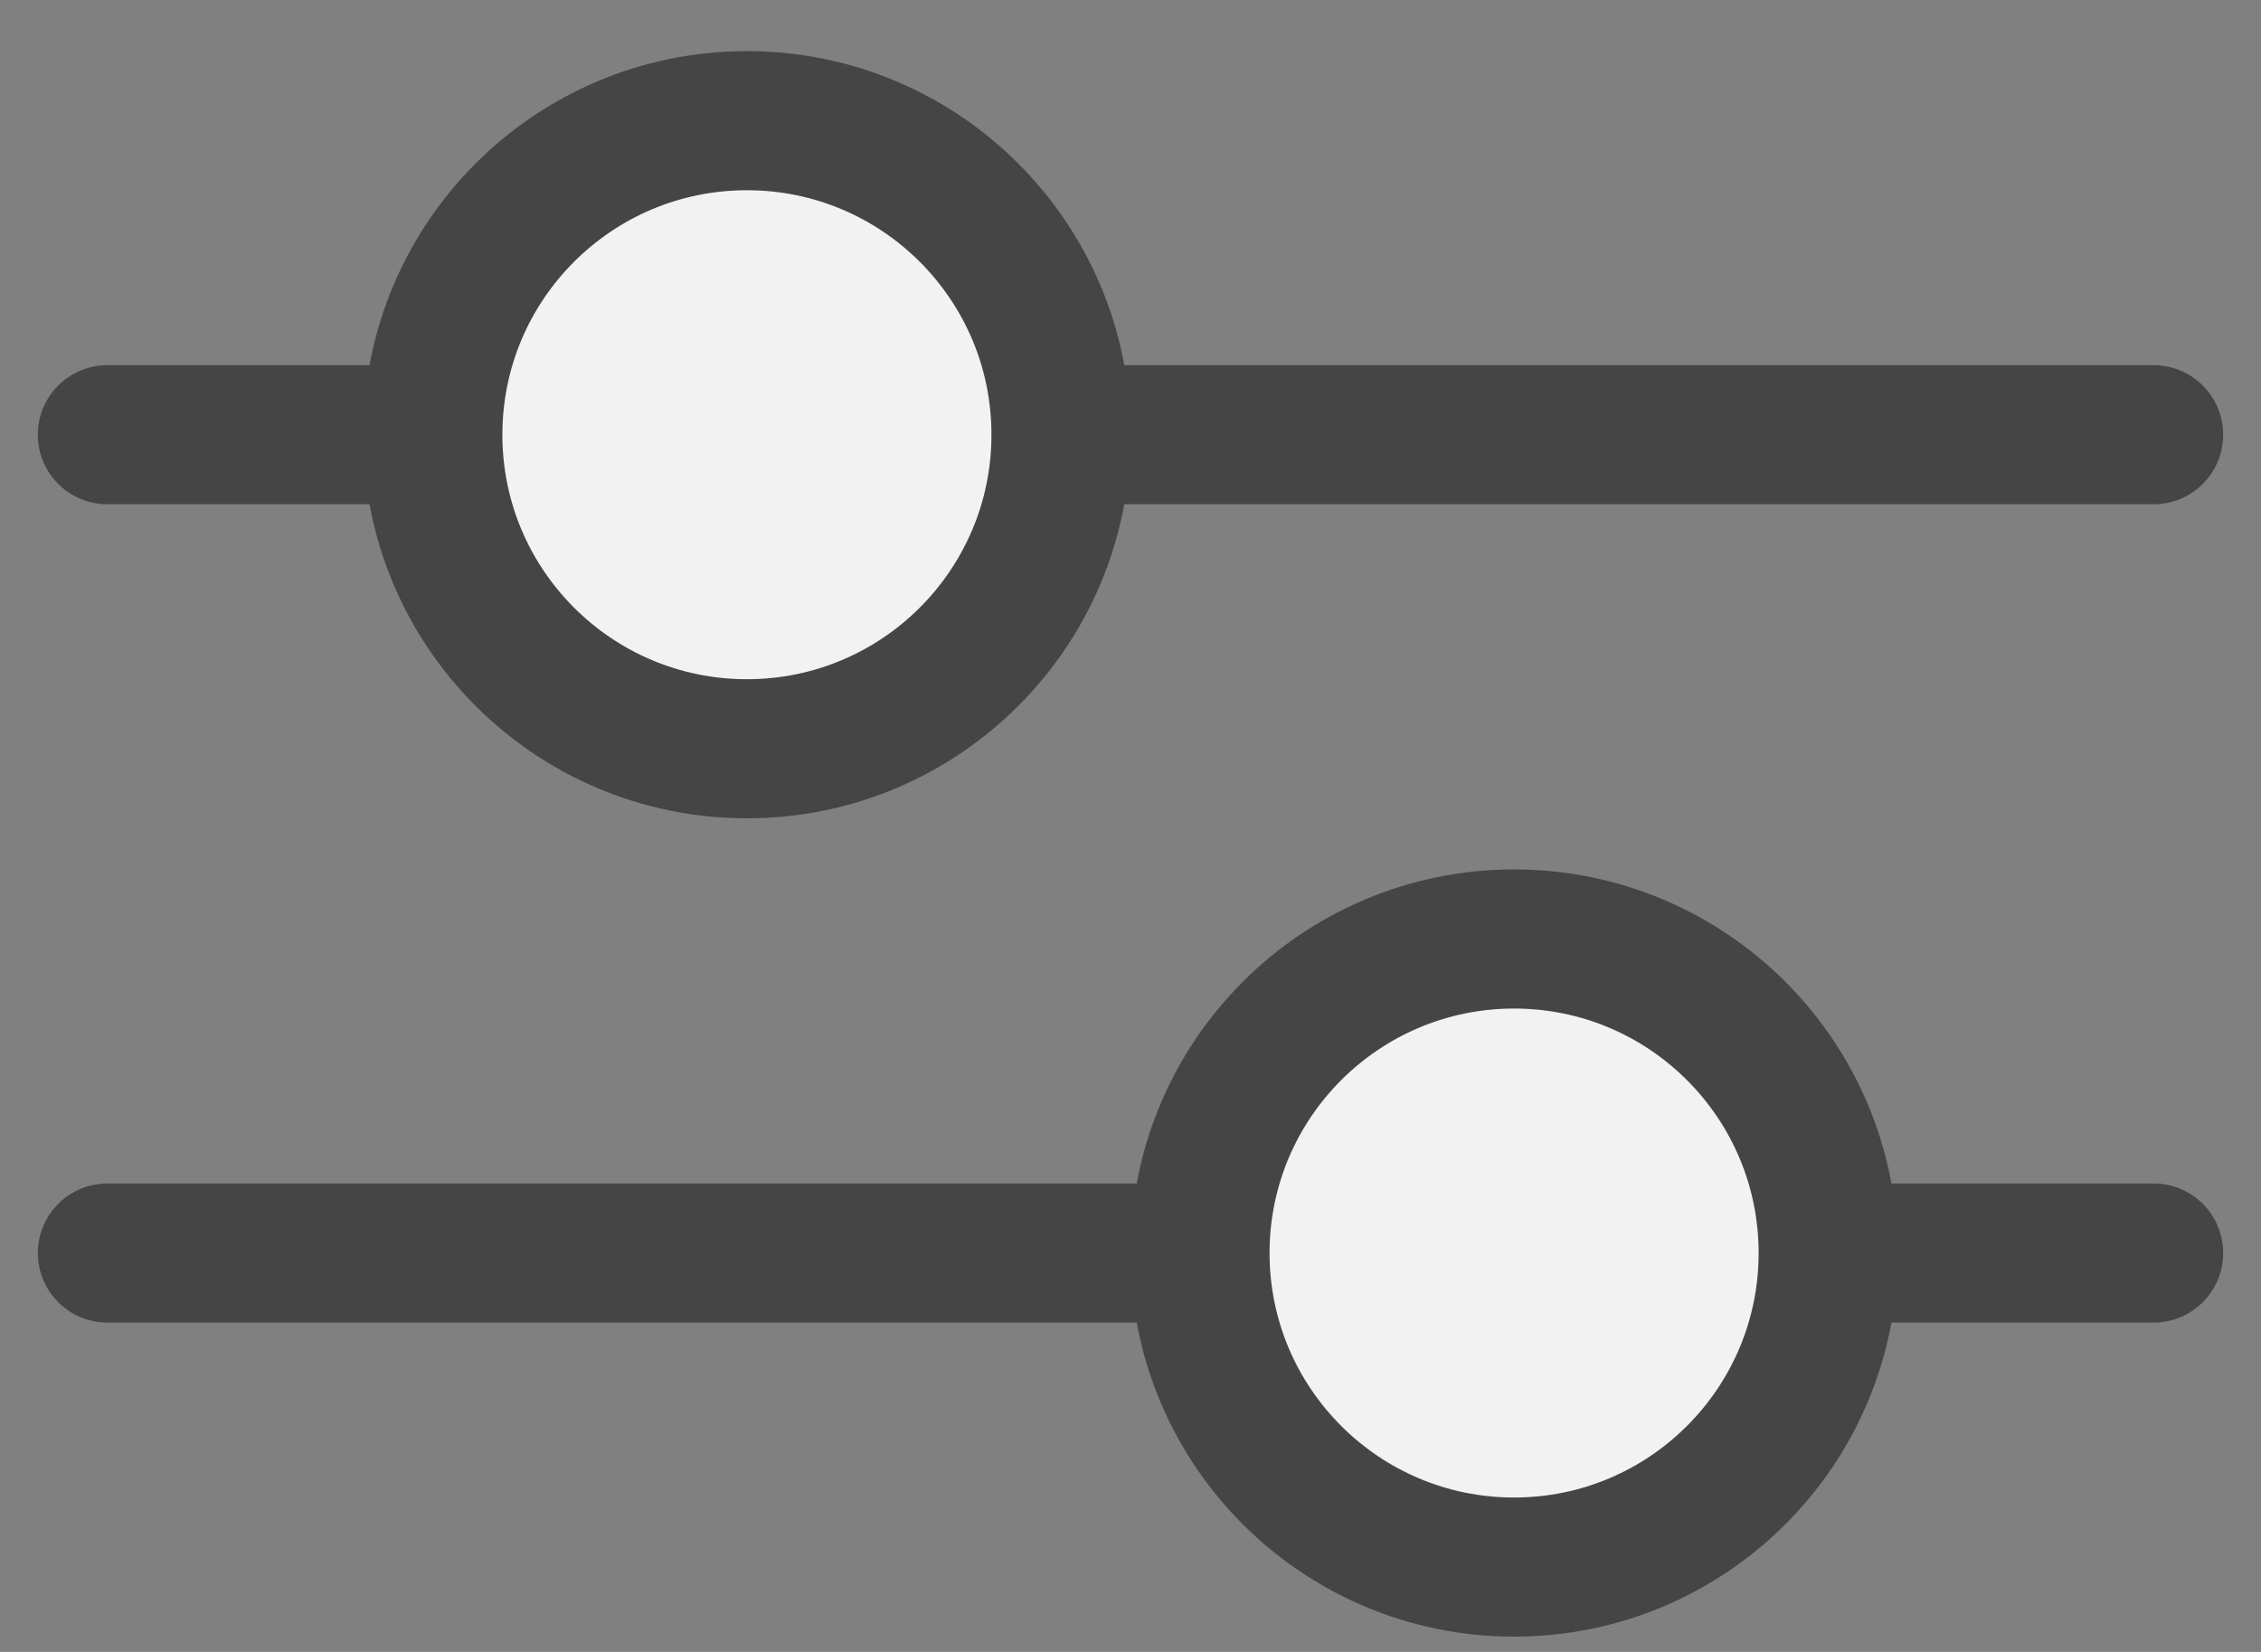
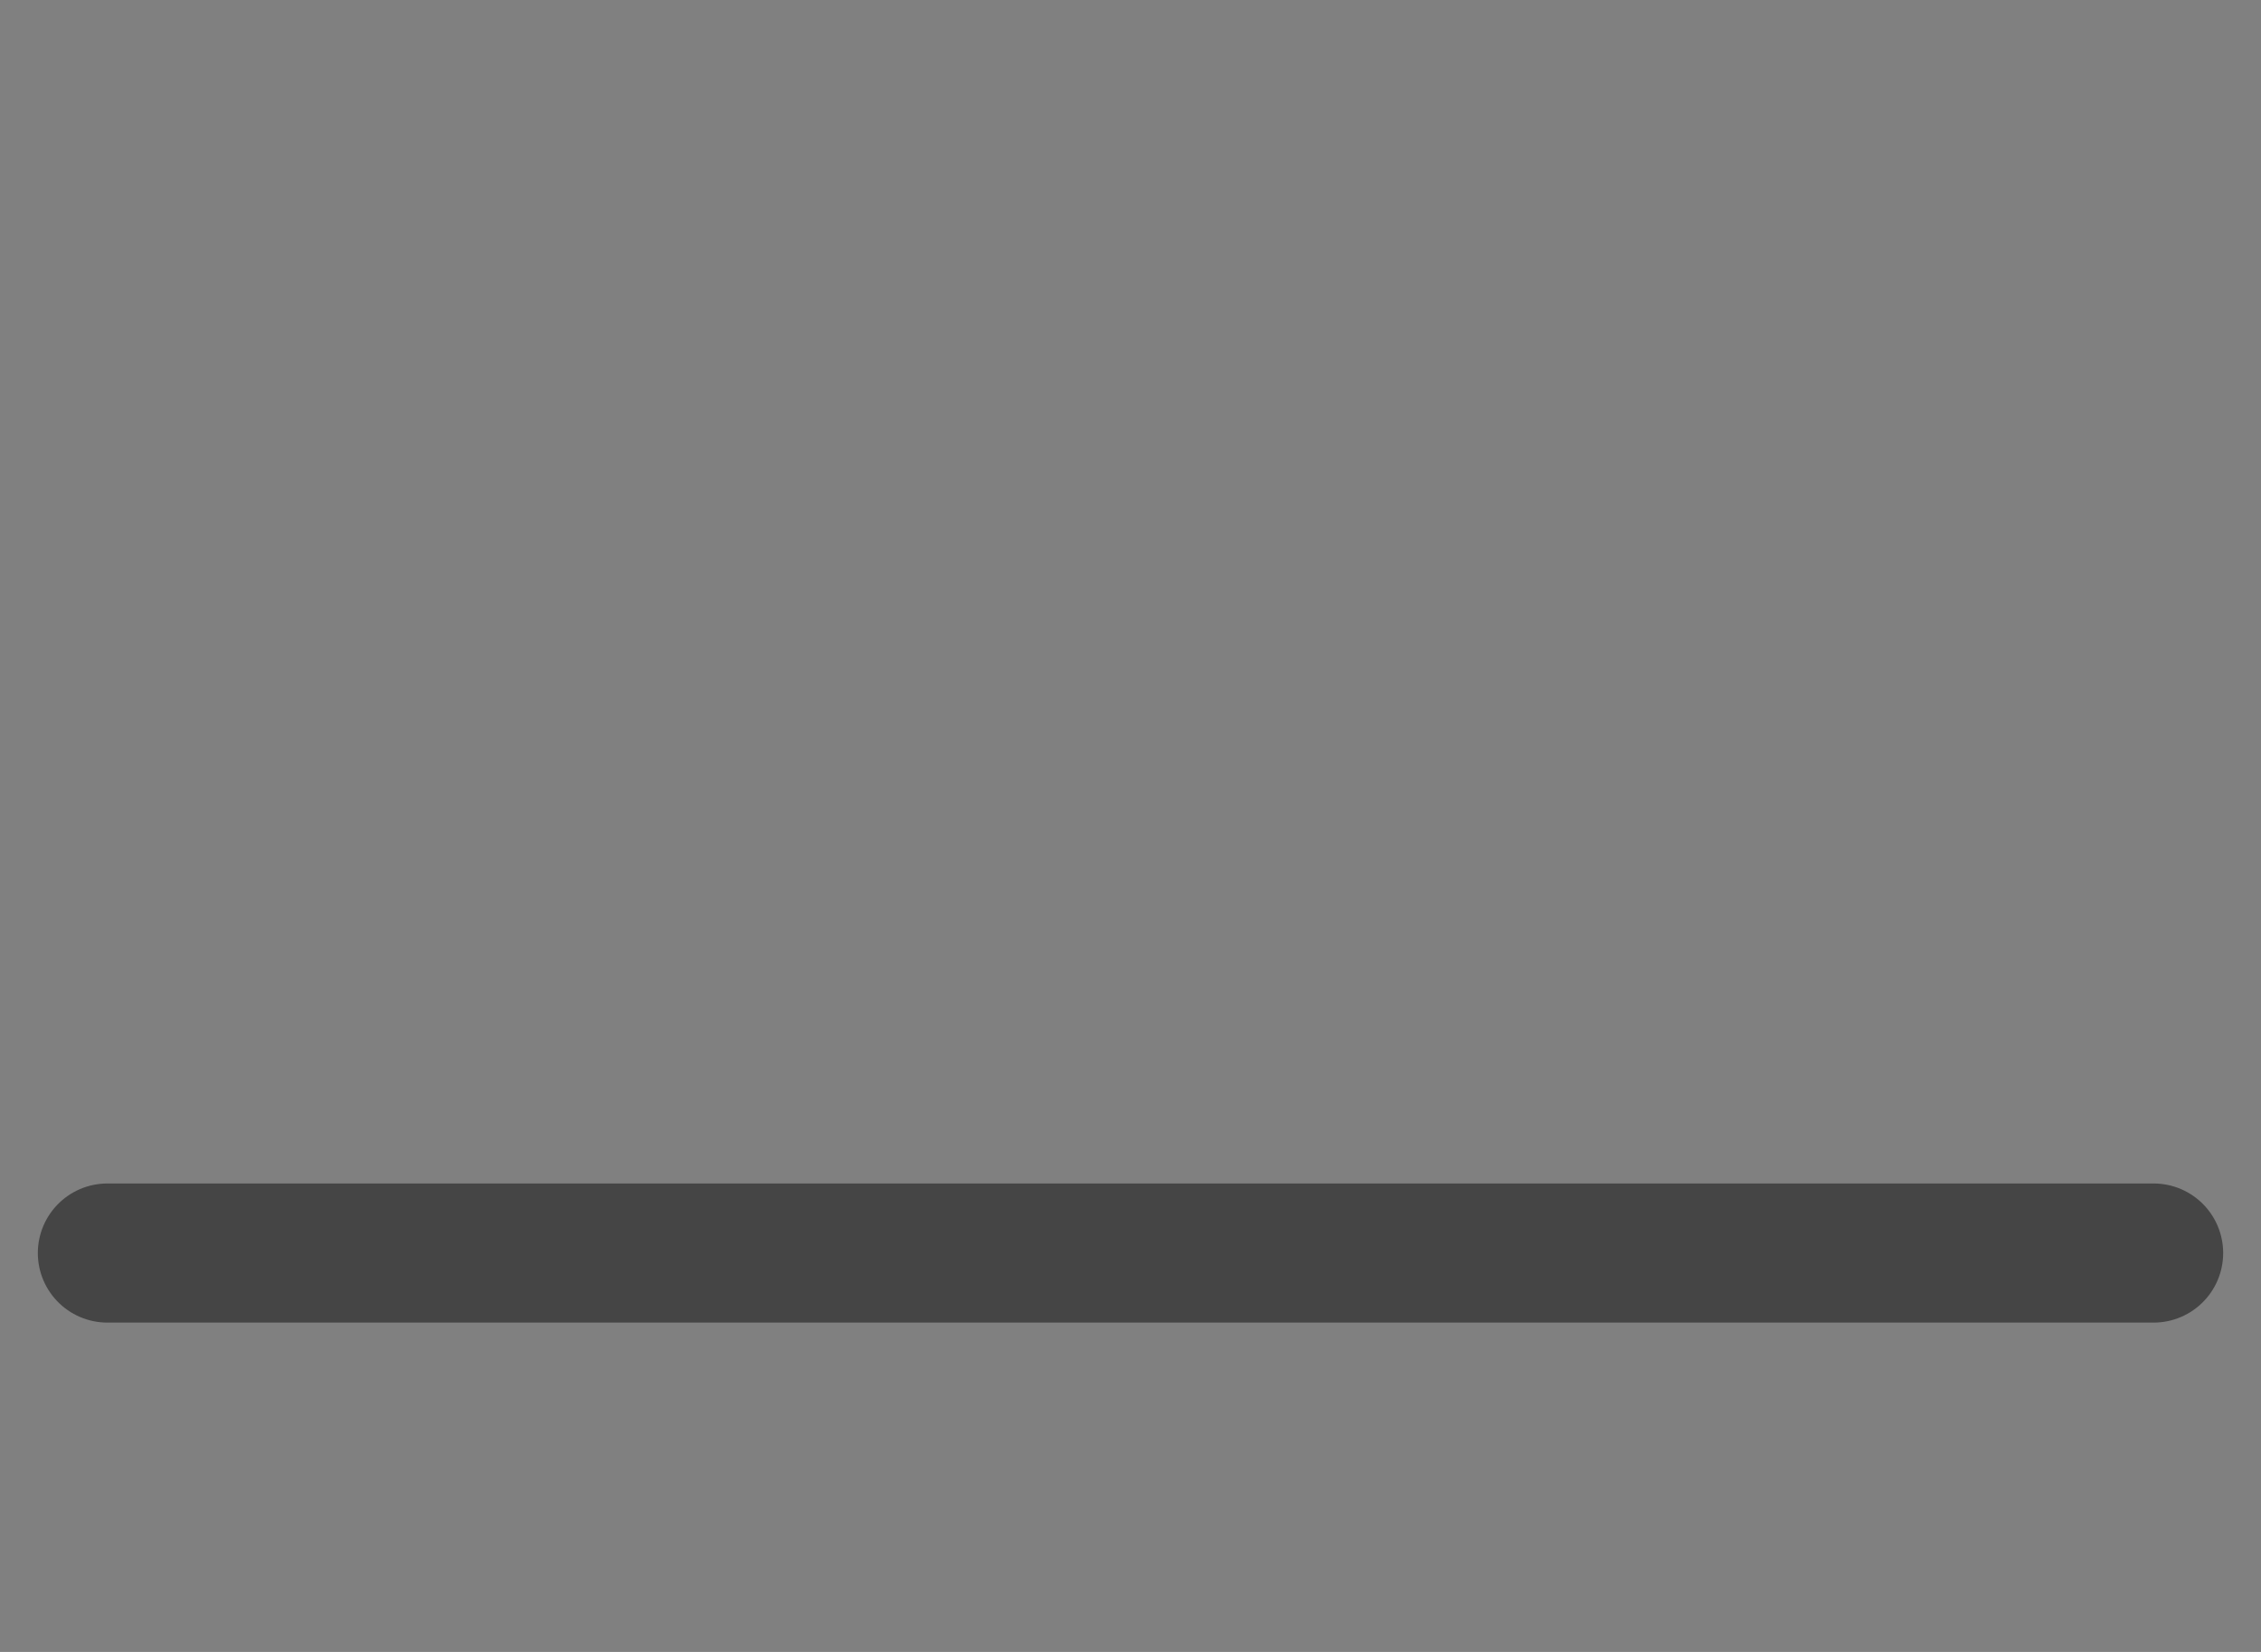
<svg xmlns="http://www.w3.org/2000/svg" width="26" height="19" viewBox="0 0 26 19" fill="none">
  <rect x="0" y="0" width="26" height="19" fill="#808080" stroke="none" />
-   <path d="M1.235 5H24.765" stroke="#454545" stroke-width="1.6" stroke-linecap="round" />
-   <circle cx="8.589" cy="5" r="3.612" fill="#F2F2F2" stroke="#454545" stroke-width="1.6" />
  <path d="M24.765 14.412H1.235" stroke="#454545" stroke-width="1.6" stroke-linecap="round" />
-   <circle cx="4.412" cy="4.412" r="3.612" transform="matrix(-1 0 0 1 21.823 10)" fill="#F2F2F2" stroke="#454545" stroke-width="1.6" />
</svg>